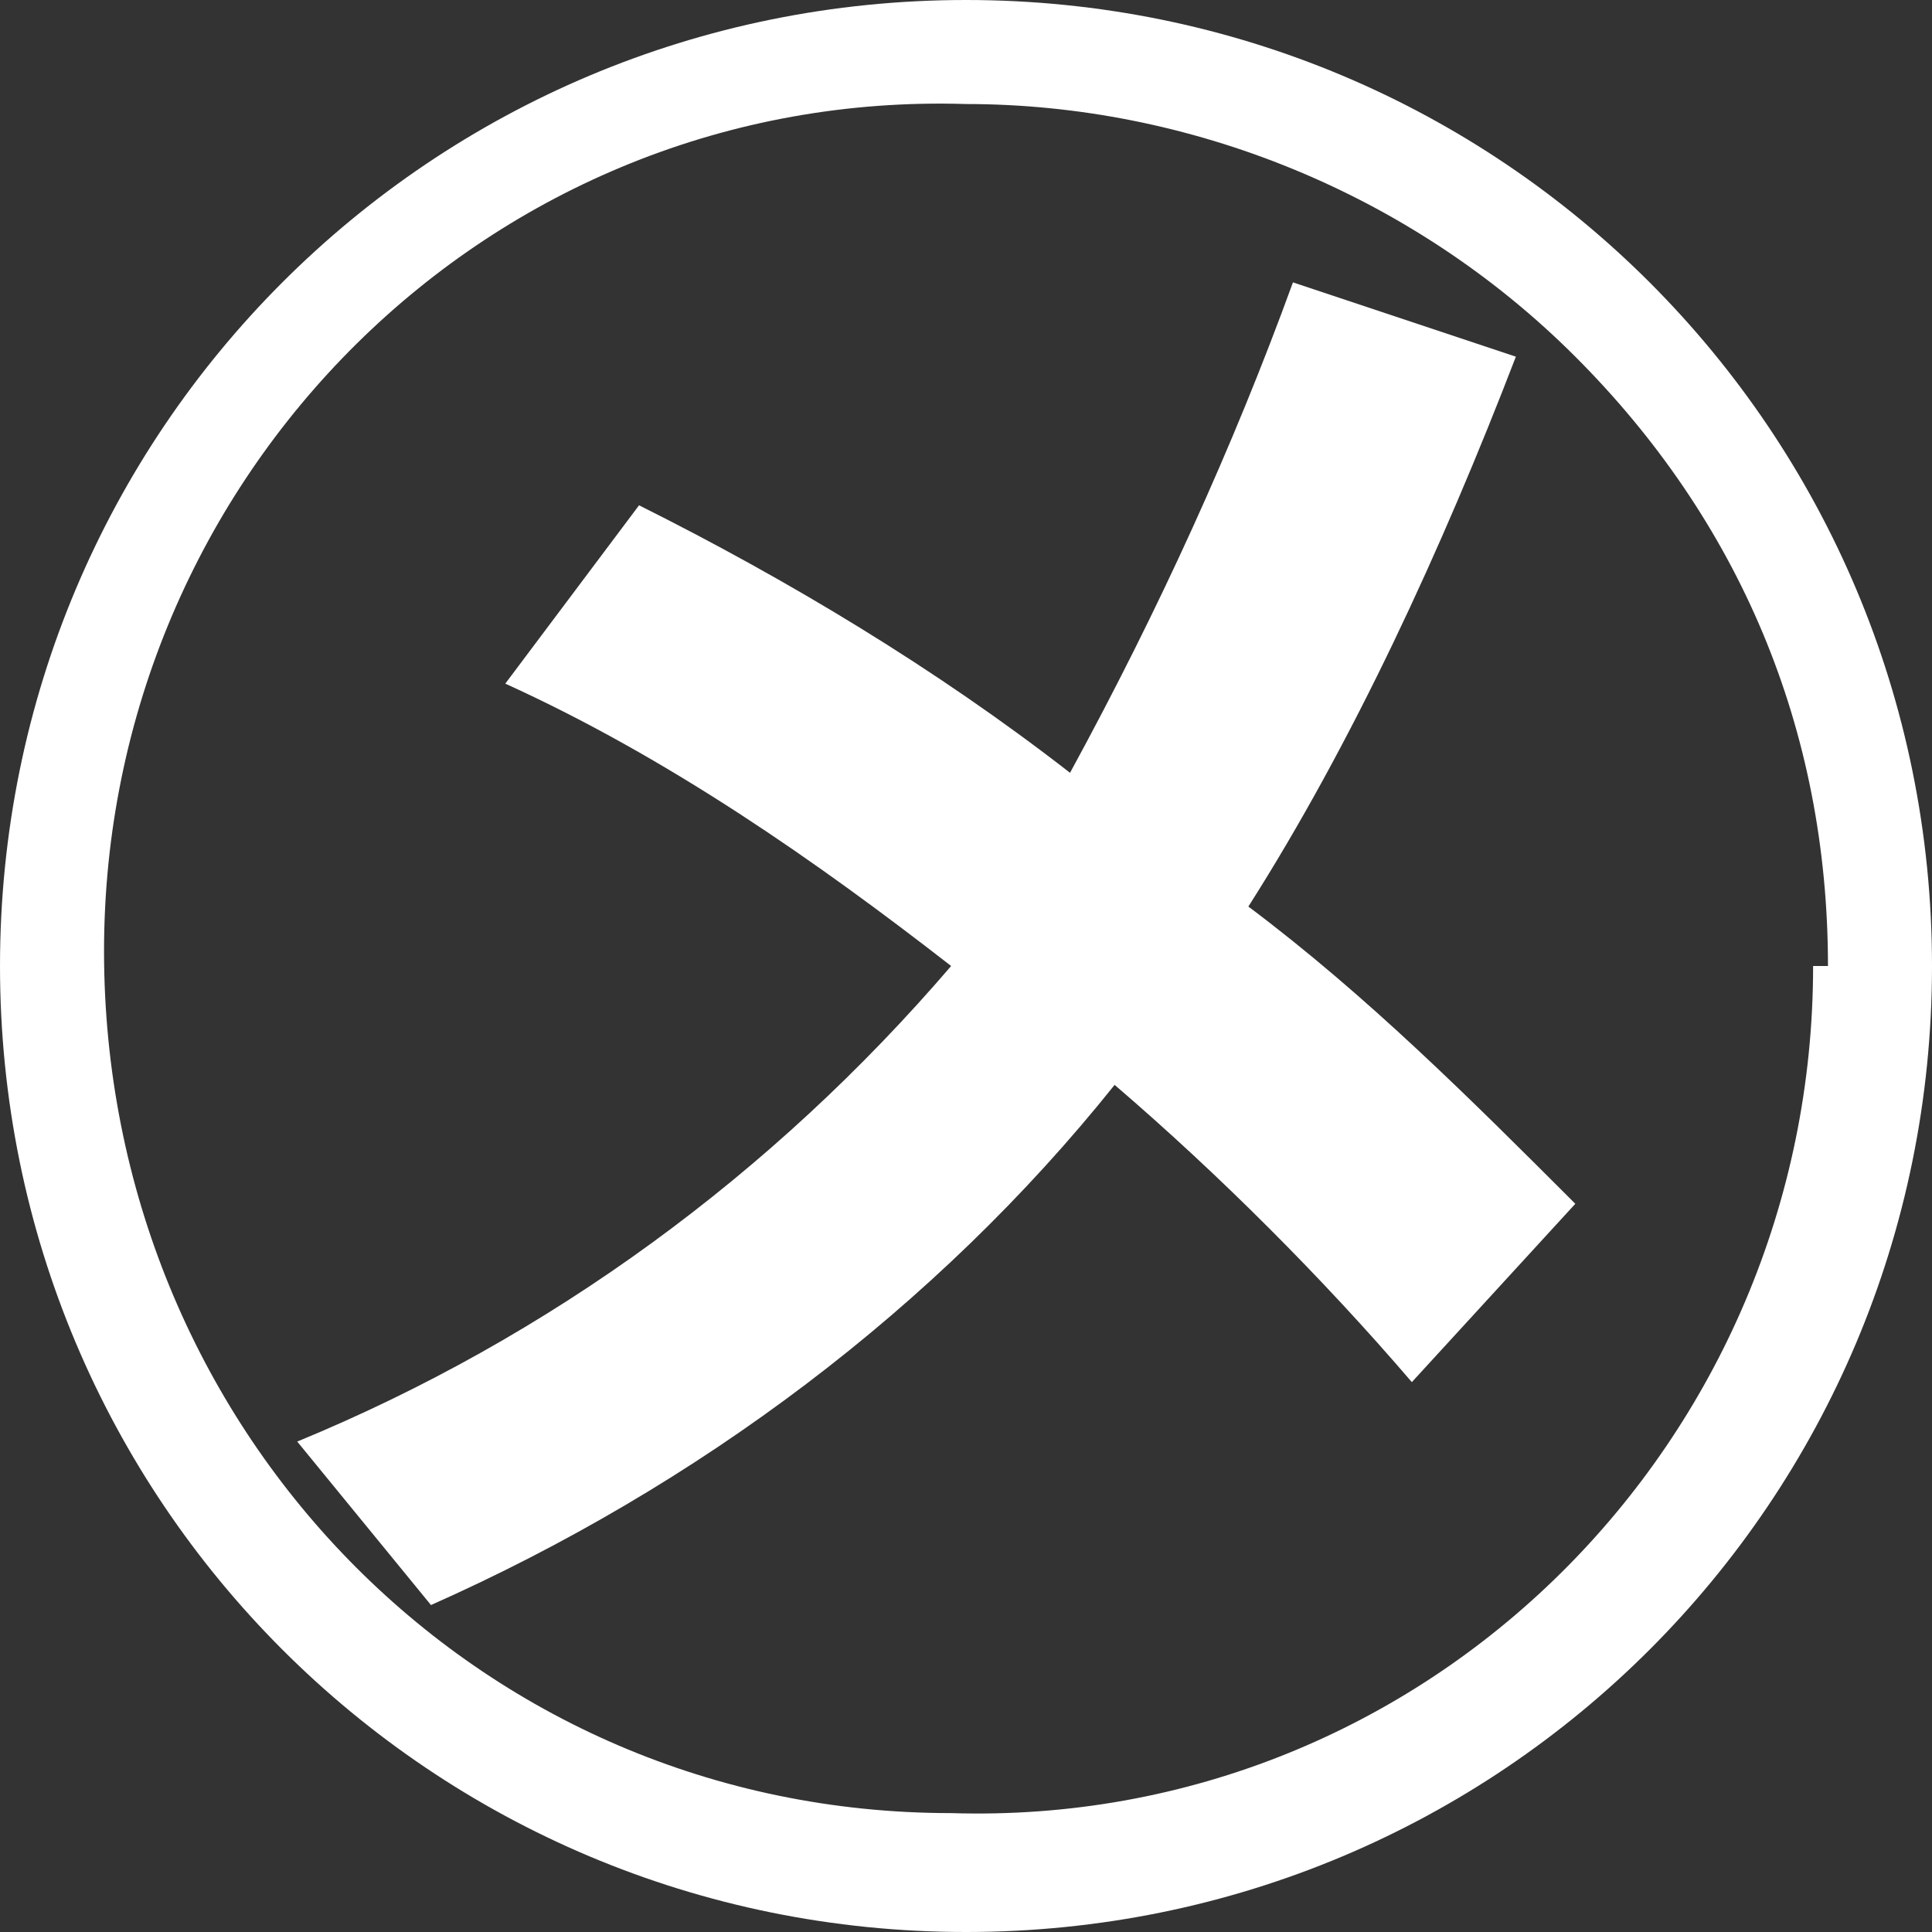
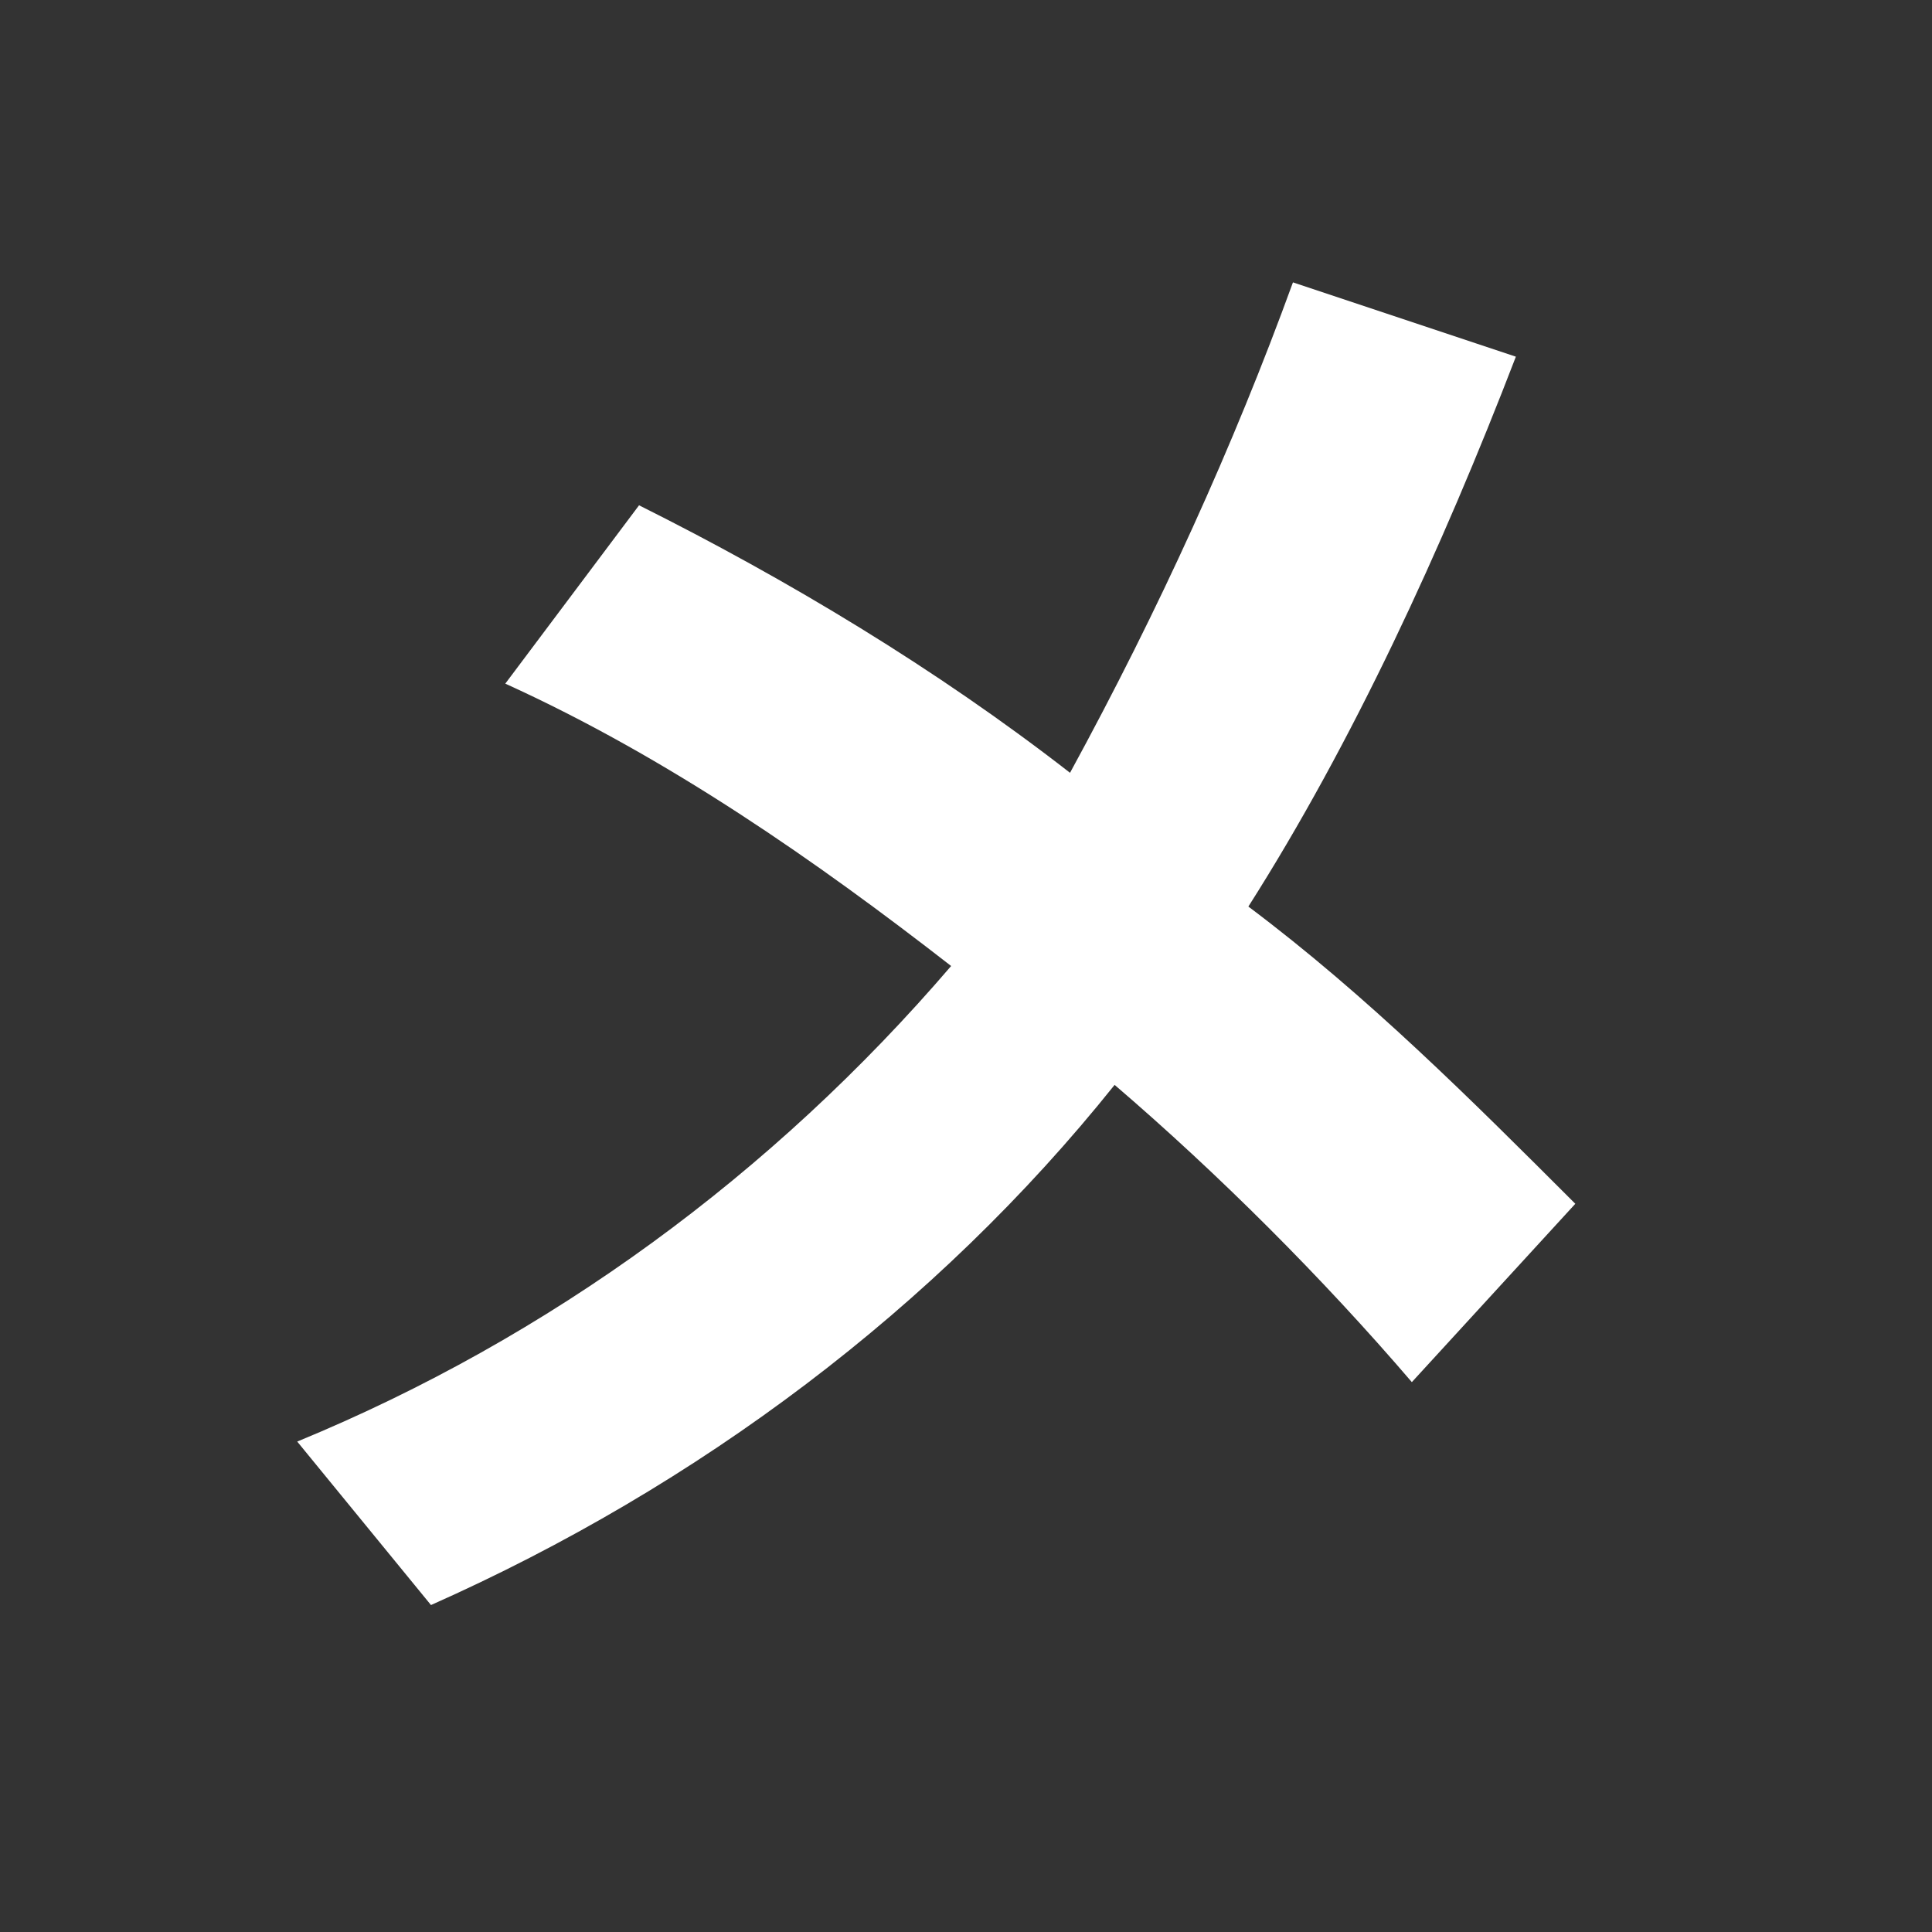
<svg xmlns="http://www.w3.org/2000/svg" version="1.1" id="レイヤー_1" x="0px" y="0px" width="13px" height="13px" viewBox="0 0 13 13" style="enable-background:new 0 0 13 13;" xml:space="preserve">
  <rect x="0" y="0" width="13" height="13" fill="#333333" stroke="none" />
  <style type="text/css">
	.st0{fill:#FFFFFF;}
</style>
  <g id="グループ_242" transform="translate(-642 -6057)">
    <path id="パス_1244" class="st0" d="M646.3,6060.4c1,0.5,2,1.1,2.9,1.8c0.6-1.1,1.1-2.2,1.5-3.3l1.5,0.5   c-0.5,1.3-1.1,2.6-1.8,3.7c0.8,0.6,1.5,1.3,2.2,2l-1.1,1.2c-0.6-0.7-1.3-1.4-2-2c-1.2,1.5-2.8,2.7-4.6,3.5l-0.9-1.1   c1.7-0.7,3.2-1.8,4.4-3.2c-0.9-0.7-1.9-1.4-3-1.9L646.3,6060.4z" />
-     <path id="パス_1245" class="st0" d="M654.6,6063.5h-0.4c0,3.2-2.6,5.8-5.8,5.7c-3.2,0-5.7-2.6-5.7-5.8c0-3.2,2.6-5.8,5.8-5.7   c1.5,0,3,0.6,4.1,1.7c1.1,1.1,1.7,2.5,1.7,4.1h0.7c0-3.6-2.9-6.5-6.5-6.5s-6.5,2.9-6.5,6.5s2.9,6.5,6.5,6.5l0,0   c3.6,0,6.5-2.9,6.5-6.5H654.6z" />
  </g>
</svg>